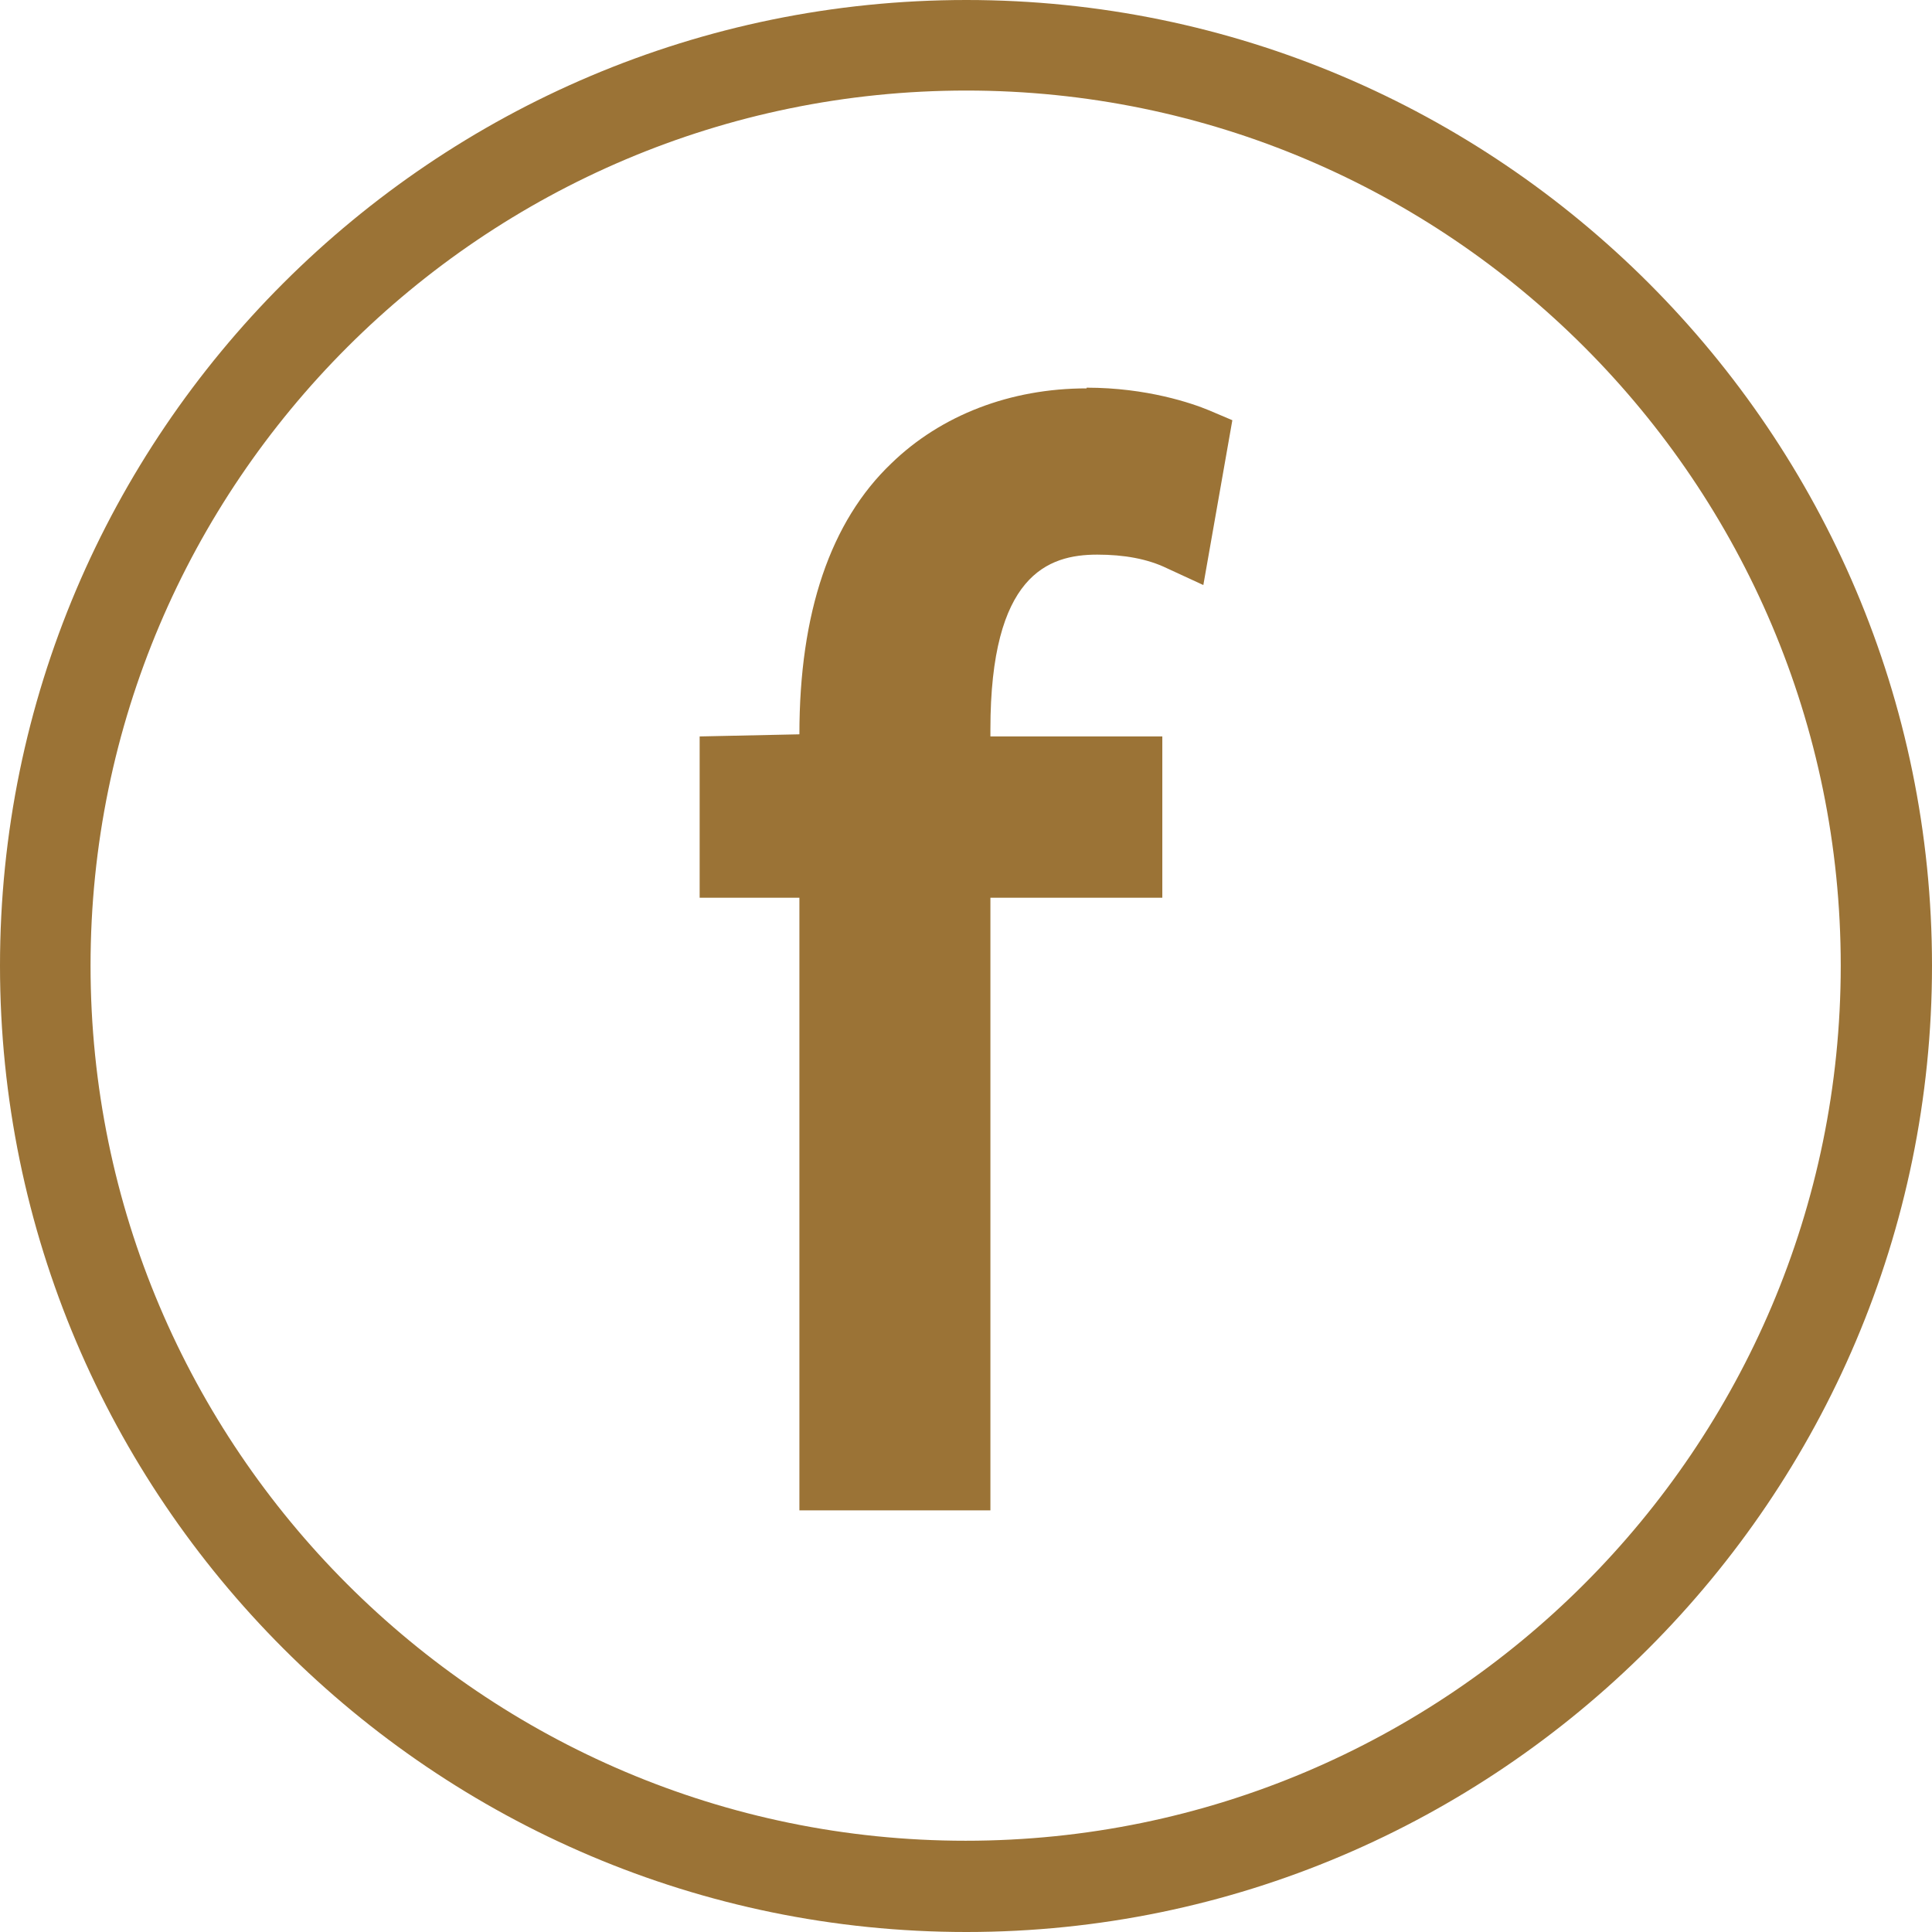
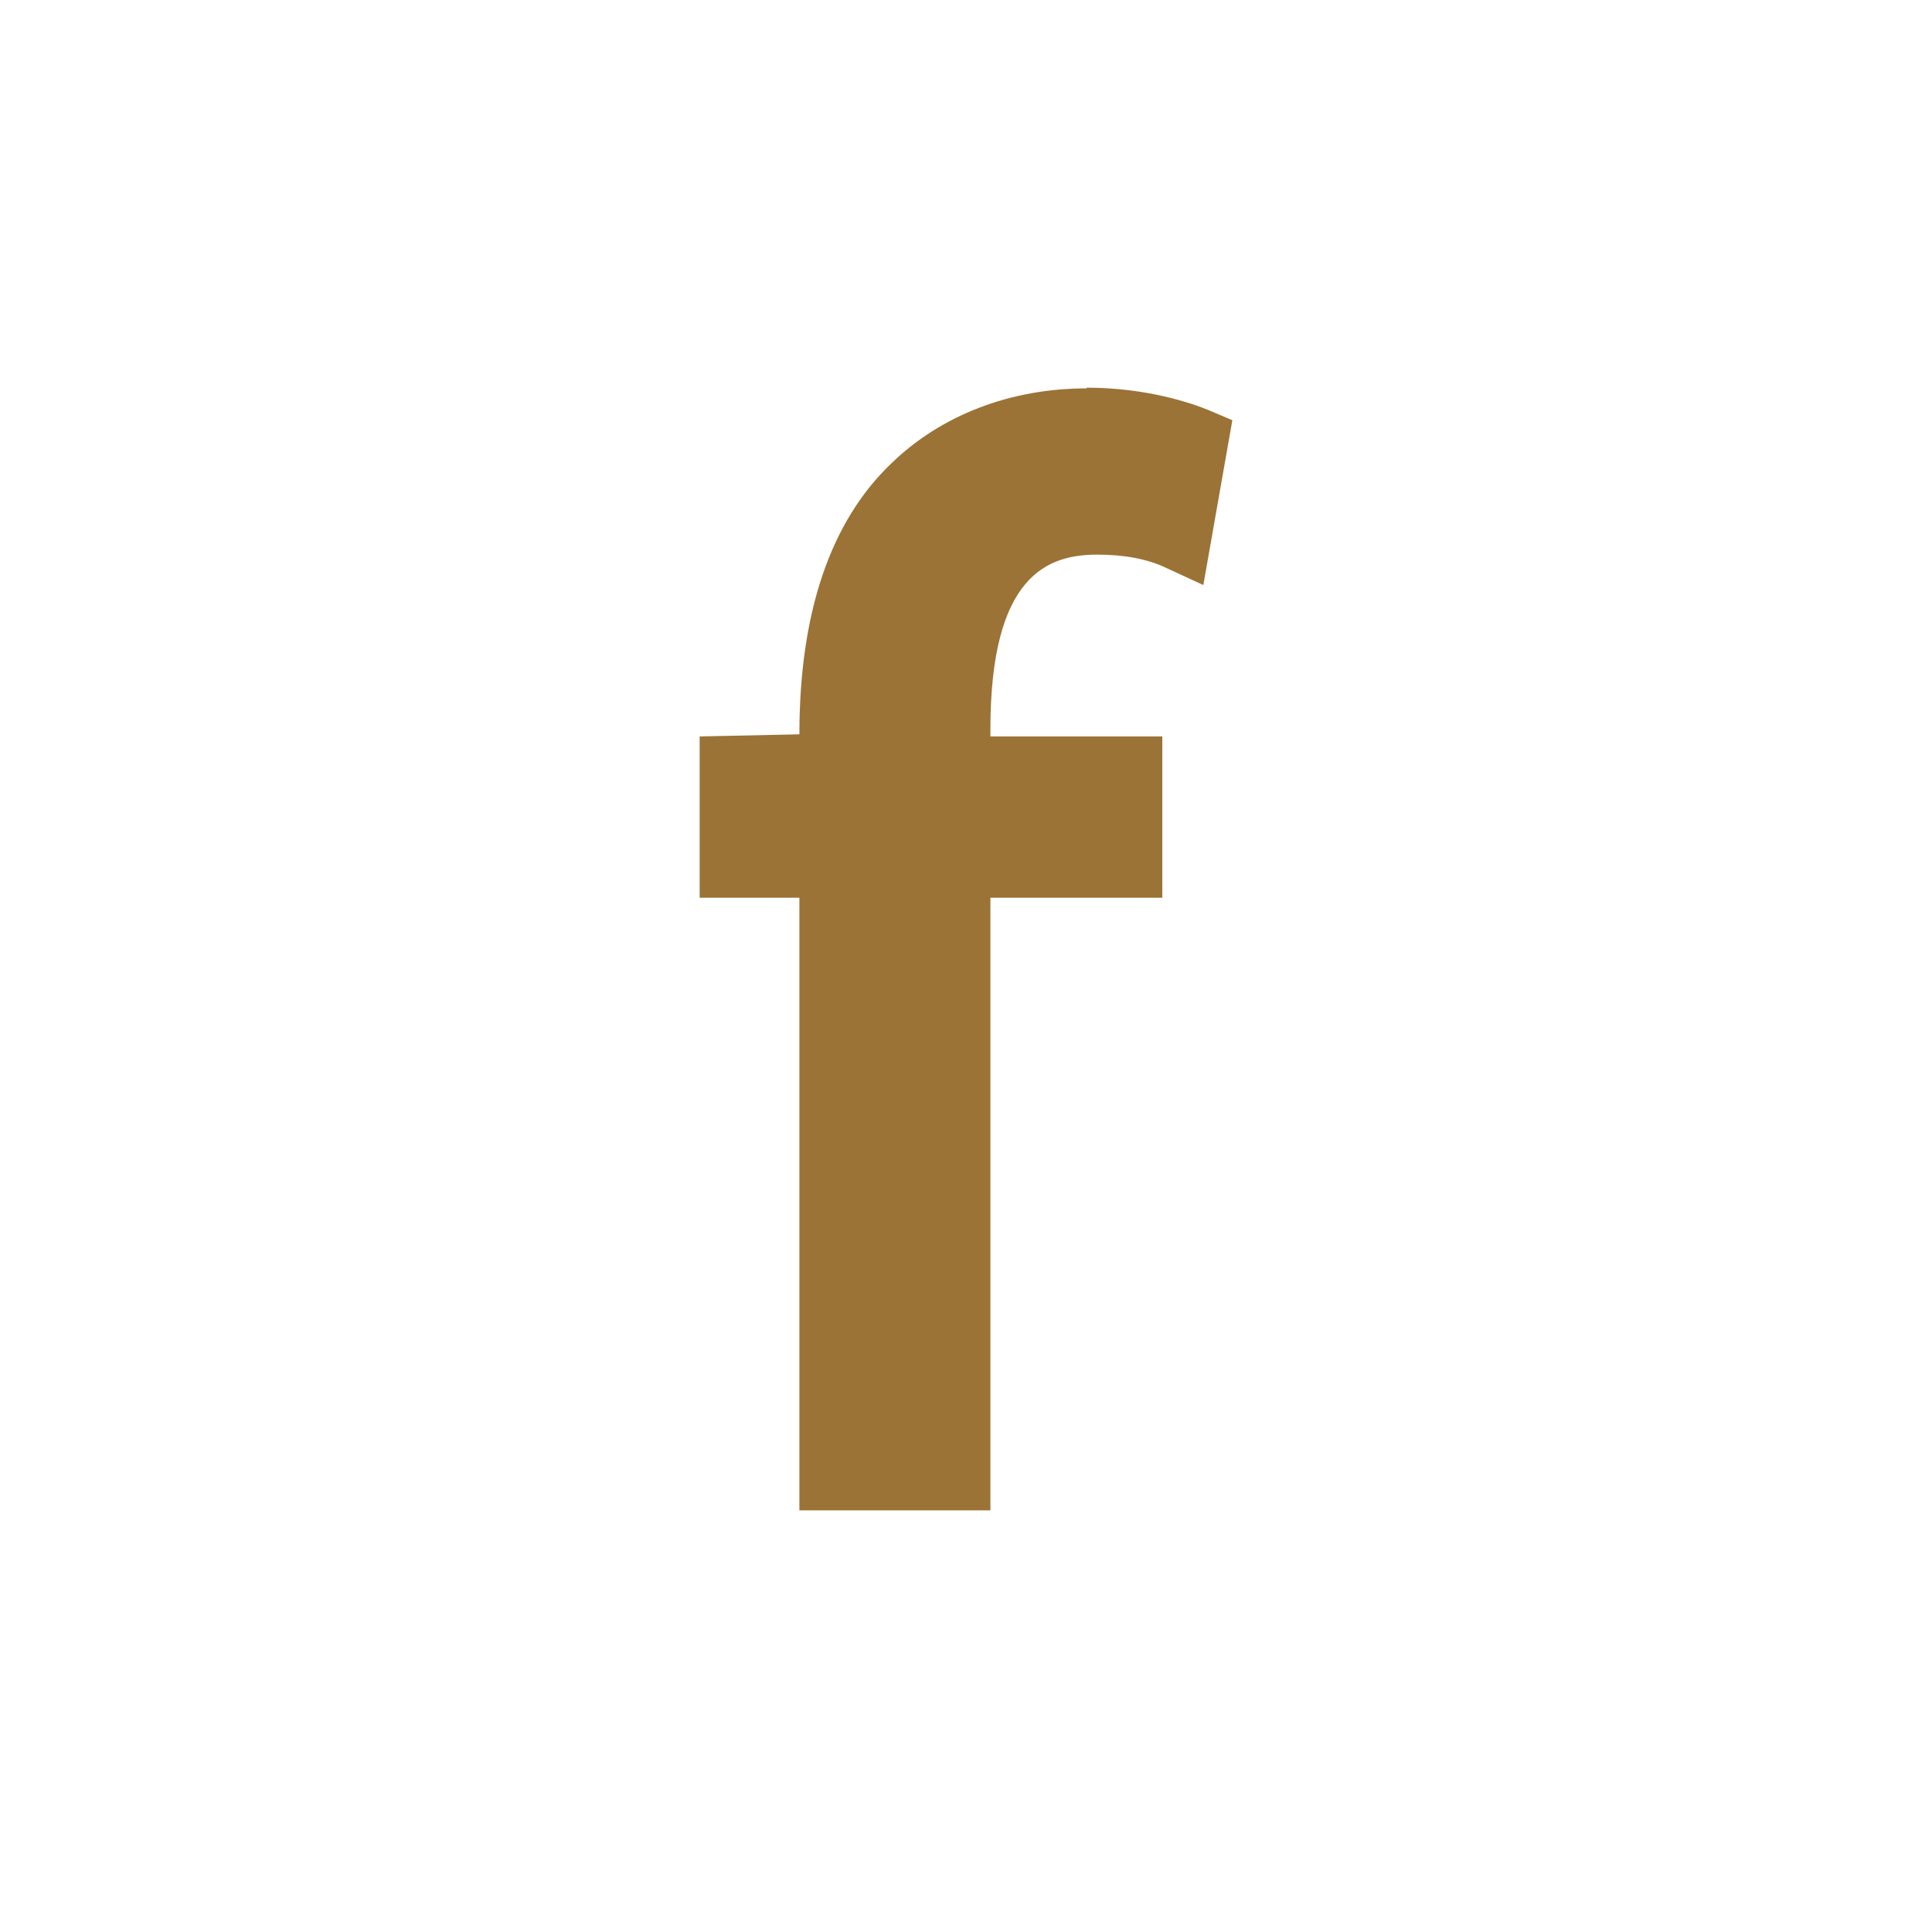
<svg xmlns="http://www.w3.org/2000/svg" id="_圖層_2" data-name="圖層 2" width="27.31" height="27.31" viewBox="0 0 27.31 27.31">
  <g id="_圖層_2-2" data-name="圖層 2">
    <g>
      <path d="M15.36,5.49c-1.08,0-2.06.38-2.76,1.06-.86.82-1.3,2.11-1.3,3.83l-1.41.03v2.28h1.41v8.66h2.7v-8.66h2.43v-2.28h-2.43v-.1c0-2.18.81-2.47,1.51-2.47.38,0,.71.06.98.19l.52.24.41-2.33-.33-.14c-.24-.1-.88-.32-1.73-.32Z" style="fill: #9b7336;" />
-       <path d="M13.66,27.31C6.13,27.31,0,21.18,0,13.65S6.13,0,13.66,0s13.65,6.13,13.65,13.65-6.13,13.66-13.65,13.66ZM13.66,1.28C6.83,1.28,1.28,6.83,1.28,13.65s5.55,12.37,12.37,12.37,12.37-5.55,12.37-12.37S20.48,1.28,13.66,1.28Z" style="fill: #9b7336;" />
    </g>
  </g>
</svg>